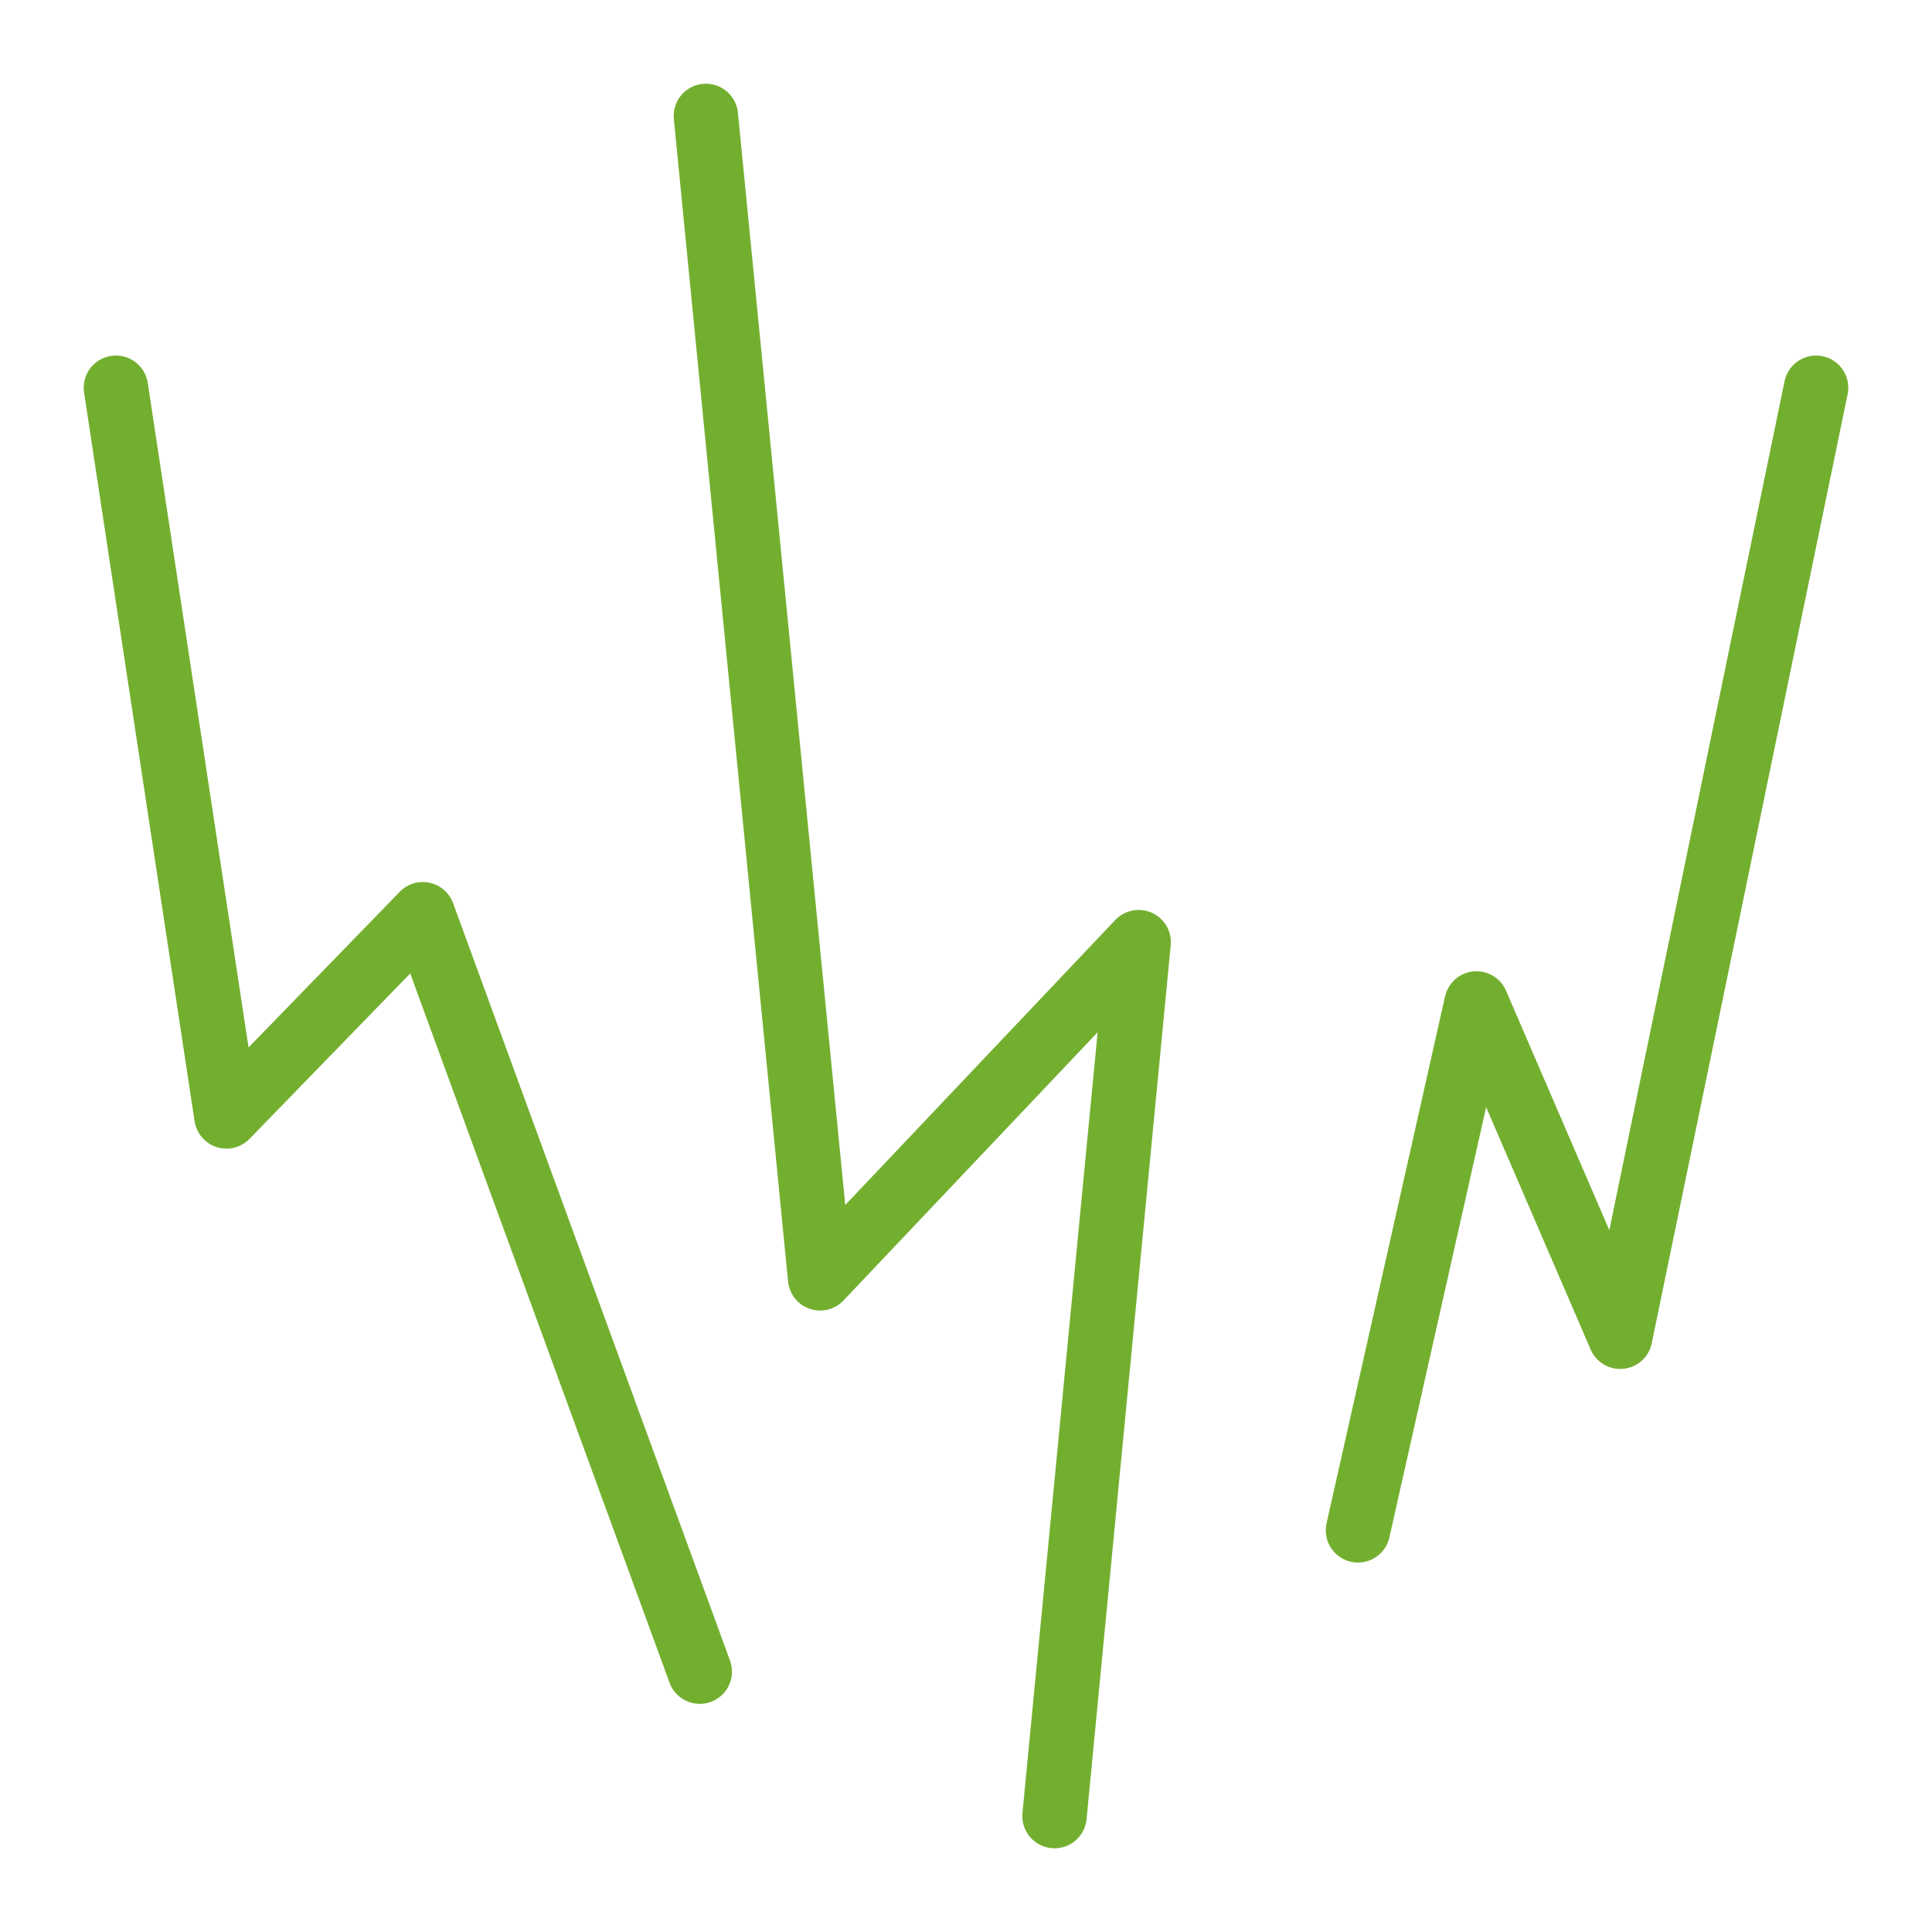
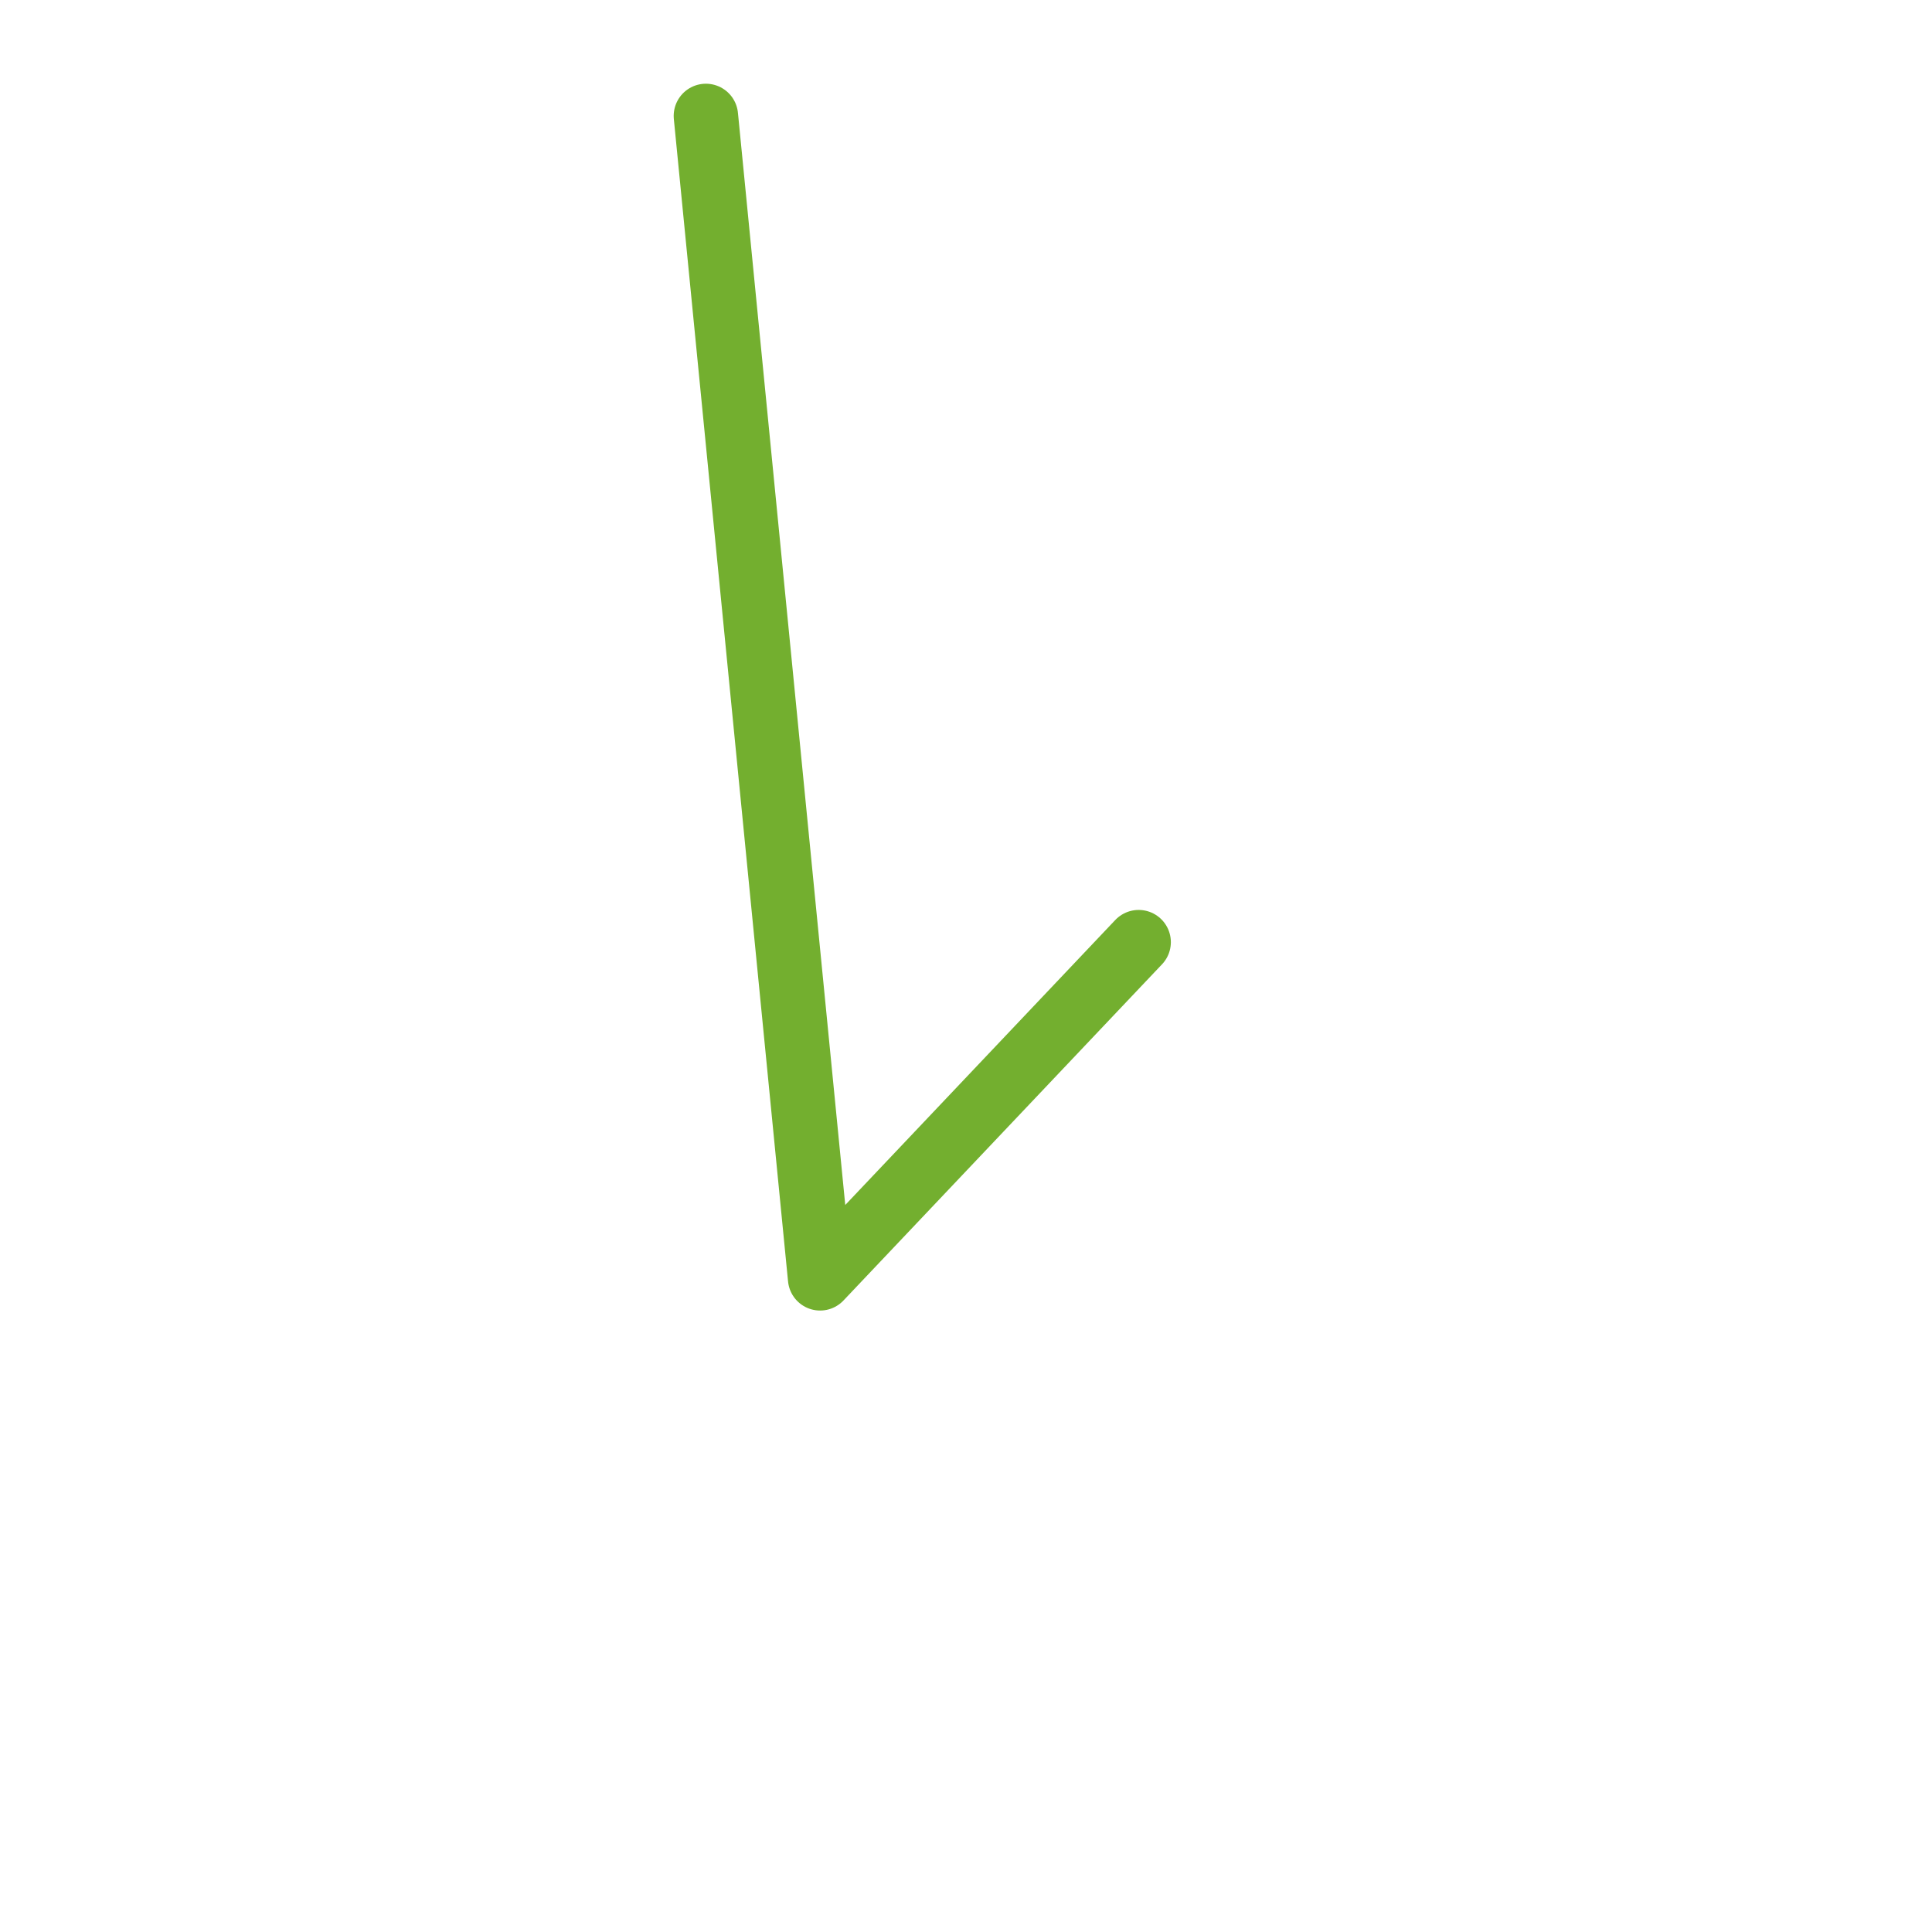
<svg xmlns="http://www.w3.org/2000/svg" id="Group_3544" data-name="Group 3544" width="60" height="60" viewBox="0 0 60 60">
  <defs>
    <clipPath id="clip-path">
      <rect id="Rectangle_966" data-name="Rectangle 966" width="60" height="60" fill="none" />
    </clipPath>
  </defs>
-   <rect id="Rectangle_965" data-name="Rectangle 965" width="60" height="60" fill="#fff" />
  <g id="Group_3543" data-name="Group 3543">
    <g id="Group_3542" data-name="Group 3542" clip-path="url(#clip-path)">
-       <path id="Path_3112" data-name="Path 3112" d="M21.922,3.6l3.547,36.1,9.893-10.441L32.749,56.4" fill="none" stroke="#73af2f" stroke-linecap="round" stroke-linejoin="round" stroke-width="2" />
-       <path id="Path_3113" data-name="Path 3113" d="M56.4,12.042,50.317,41.514,45.853,31.163l-3.68,16.363" fill="none" stroke="#73af2f" stroke-linecap="round" stroke-linejoin="round" stroke-width="2" />
-       <path id="Path_3114" data-name="Path 3114" d="M3.6,12.042l3.432,22.63,6.1-6.28,8.6,23.523" fill="none" stroke="#73af2f" stroke-linecap="round" stroke-linejoin="round" stroke-width="2" />
+       <path id="Path_3112" data-name="Path 3112" d="M21.922,3.6l3.547,36.1,9.893-10.441" fill="none" stroke="#73af2f" stroke-linecap="round" stroke-linejoin="round" stroke-width="2" />
    </g>
  </g>
</svg>